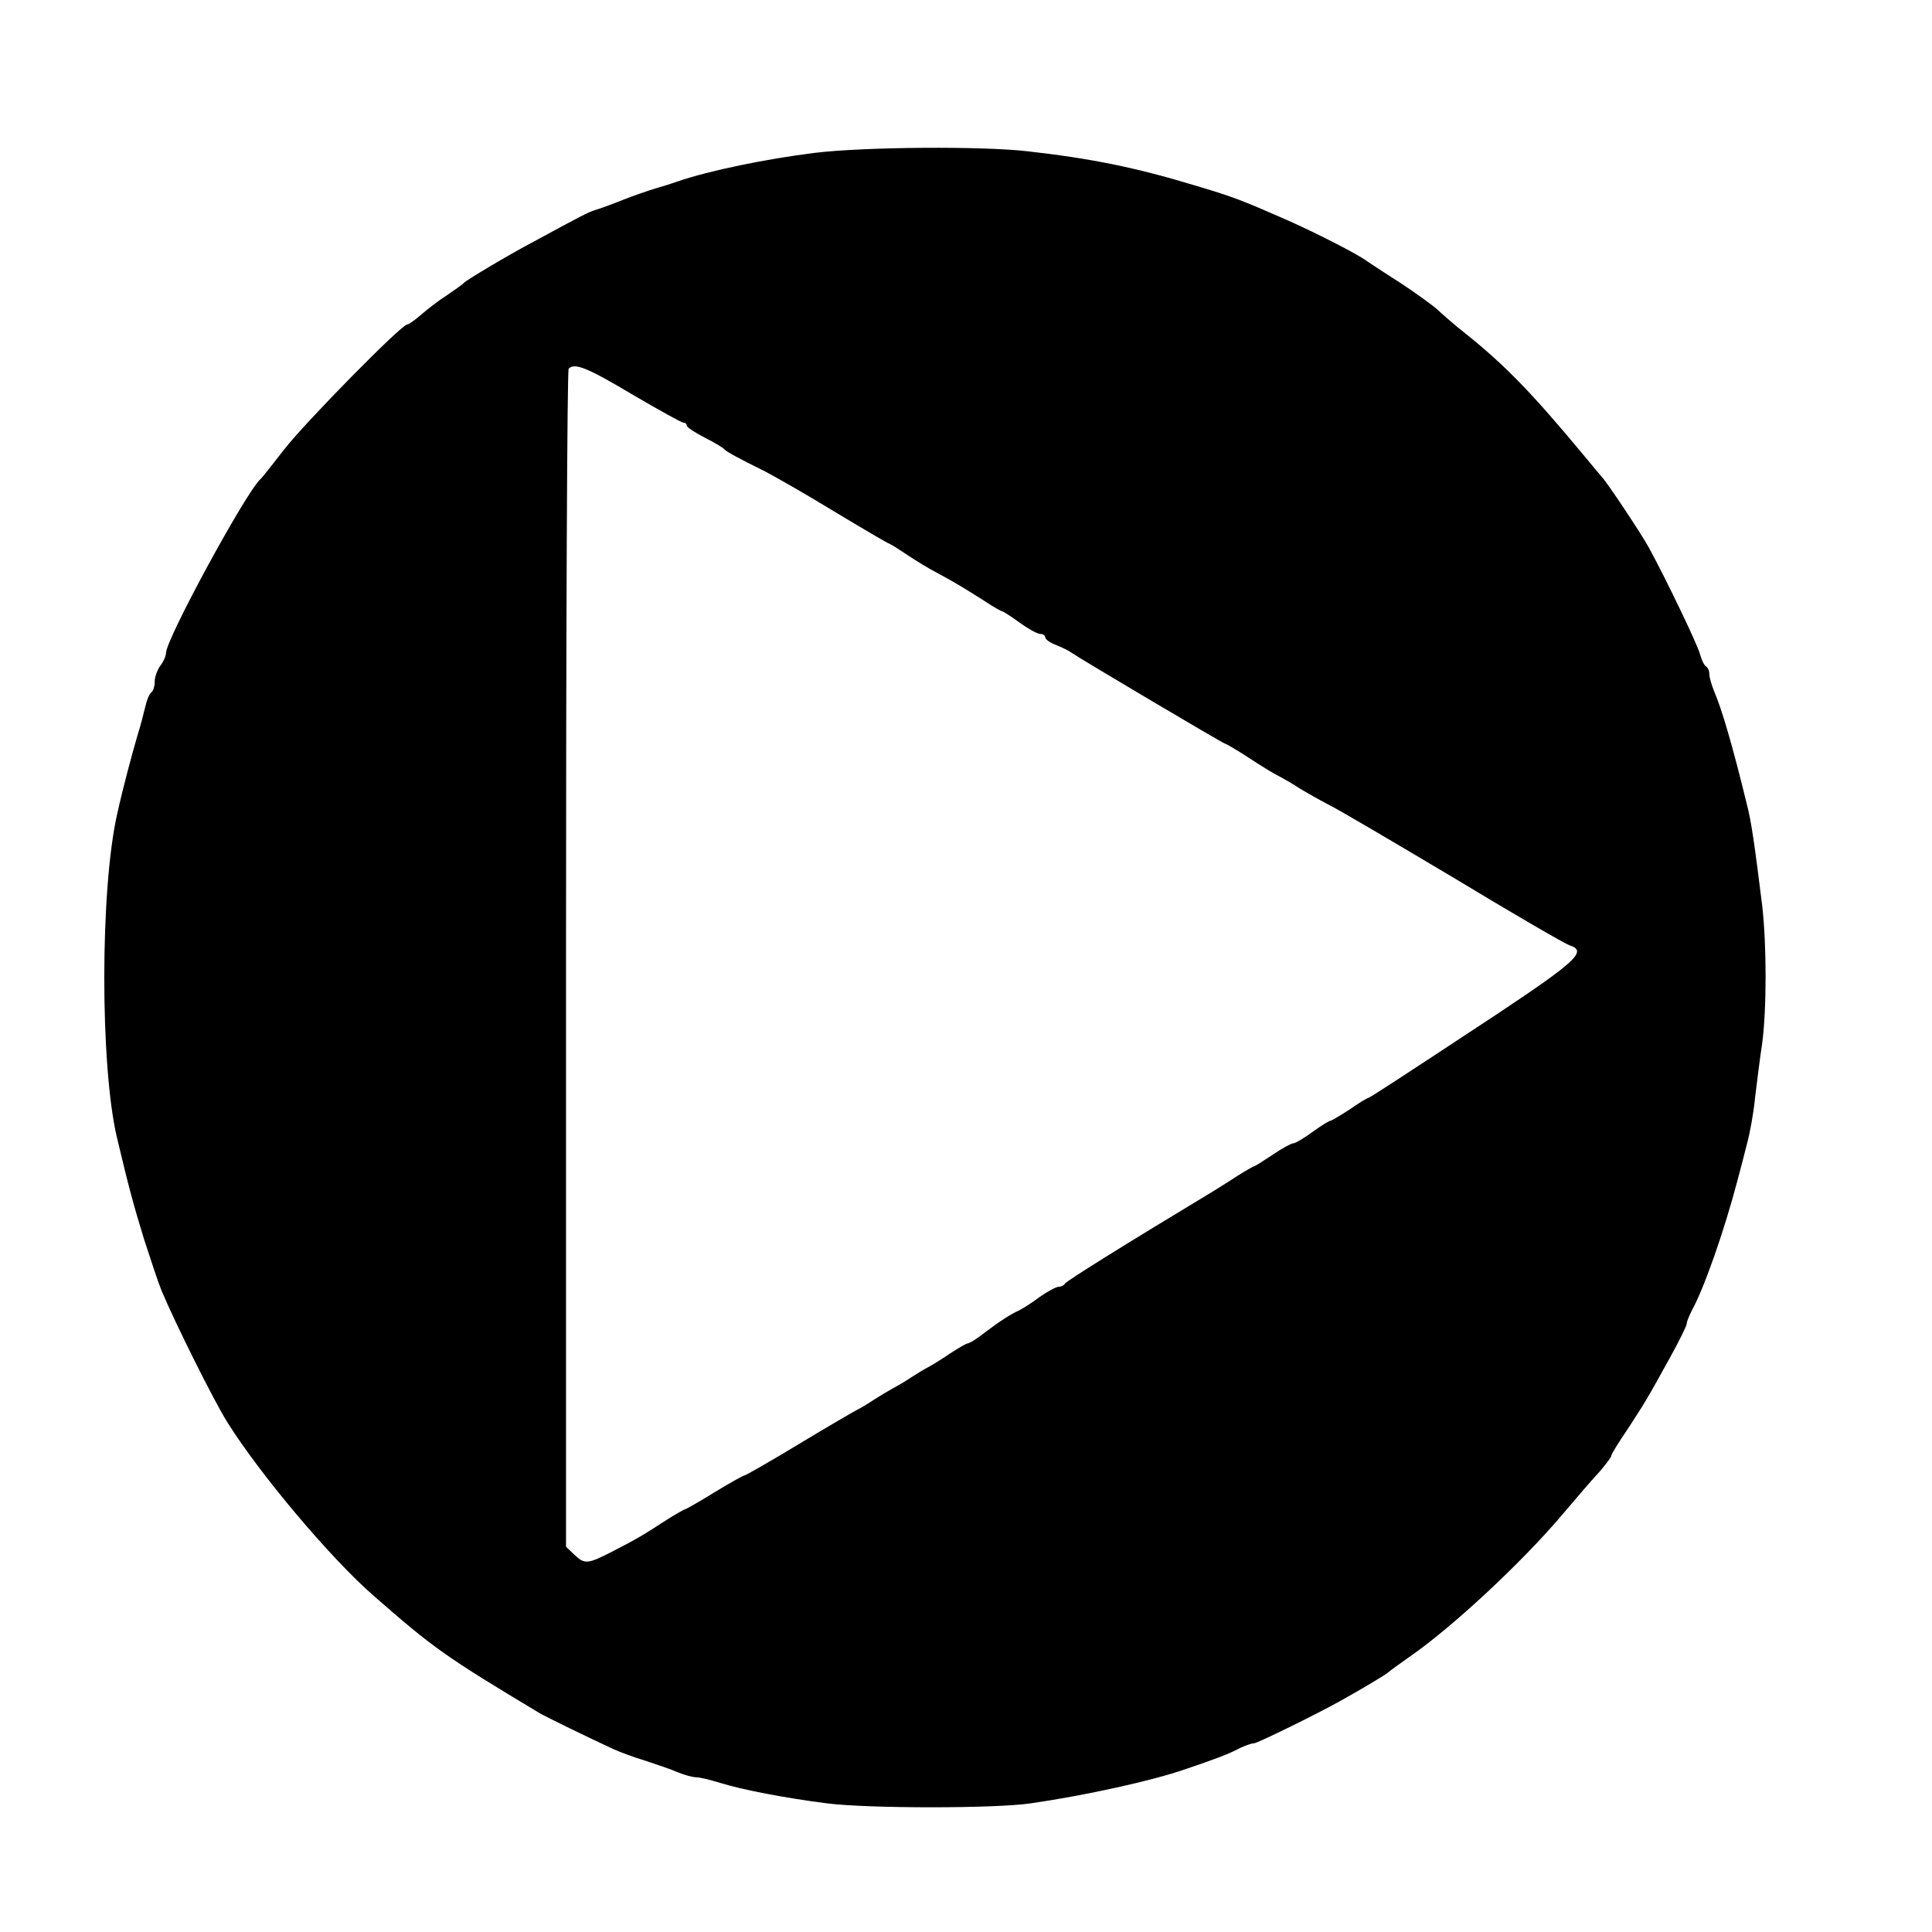
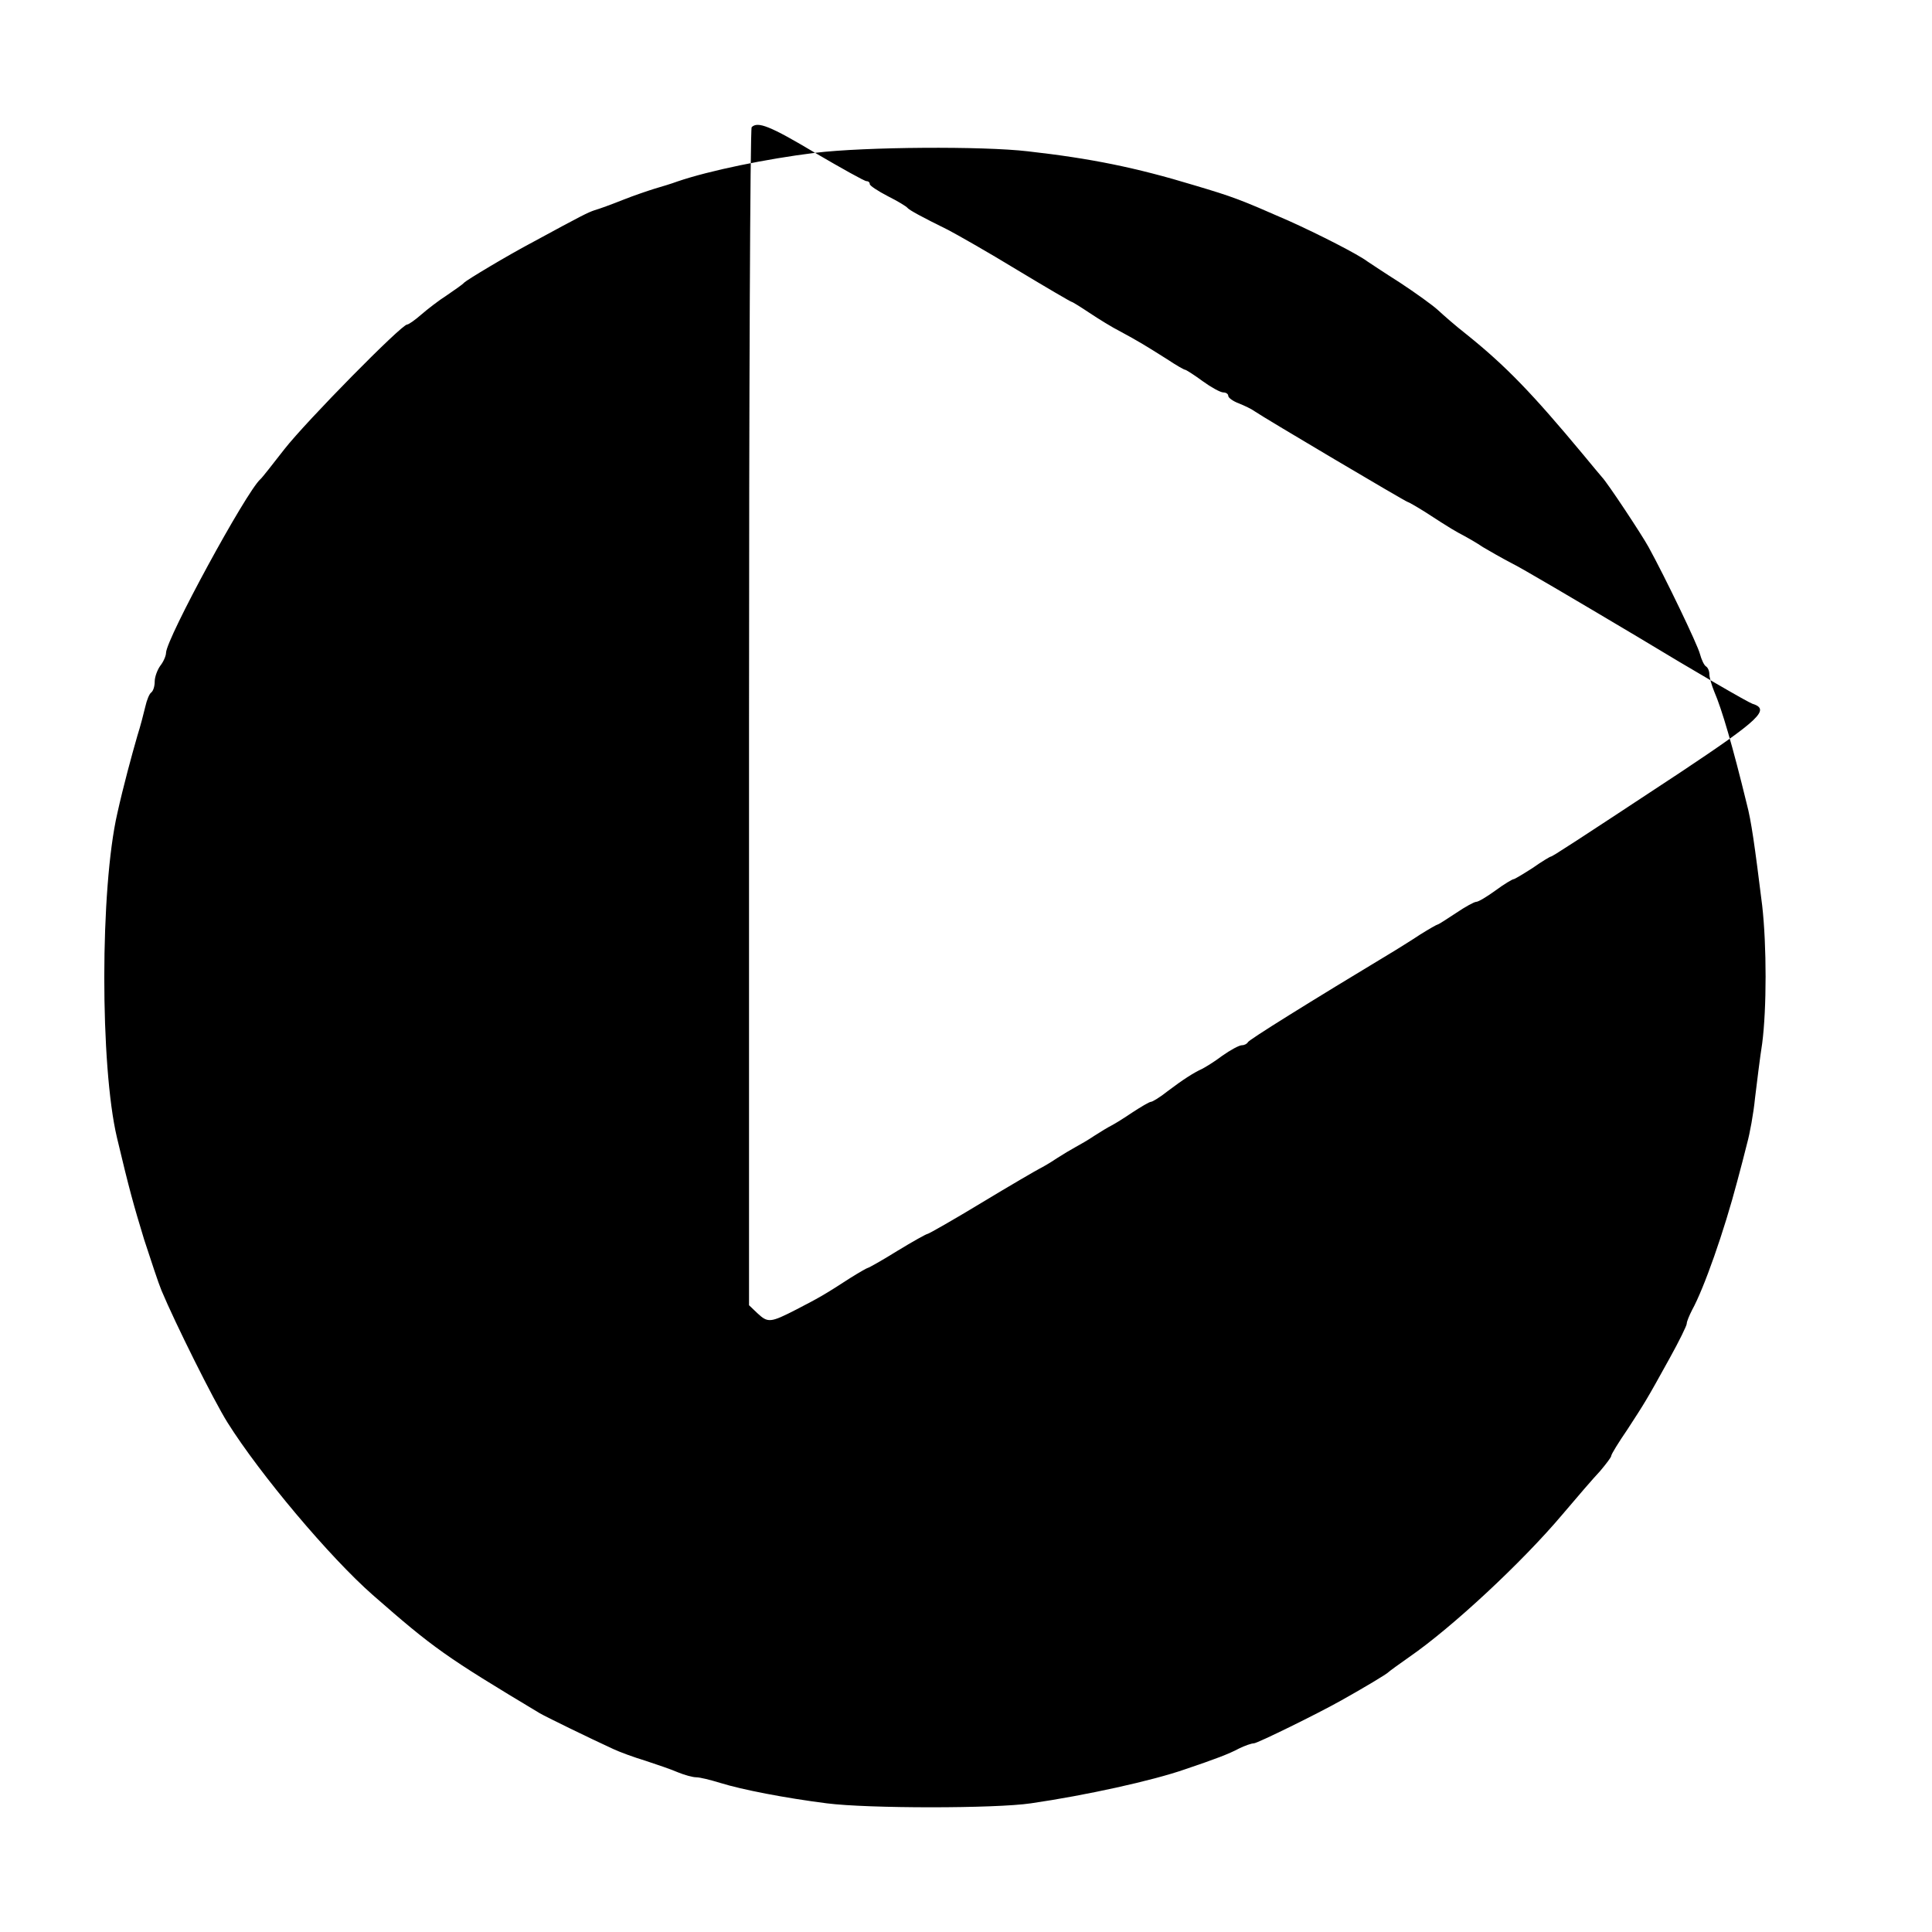
<svg xmlns="http://www.w3.org/2000/svg" version="1.0" width="512pt" height="512pt" viewBox="0 0 512 512" preserveAspectRatio="xMidYMid meet">
  <g transform="translate(0,512) scale(0.1,-0.1)" fill="#000000" stroke="none">
-     <path d="M2160 4715 c-129 -16 -280 -47 -365 -76 -16 -6 -43 -14 -60 -19 -16 -5 -55 -18 -85 -30 -30 -12 -63 -24 -74 -27 -18 -6 -34 -14 -161 -83 -72 -38 -178 -102 -185 -109 -3 -4 -23 -18 -45 -33 -22 -14 -53 -38 -69 -52 -16 -14 -33 -26 -37 -26 -15 0 -267 -256 -325 -330 -32 -41 -60 -77 -64 -80 -38 -34 -249 -422 -250 -460 0 -8 -7 -24 -15 -34 -8 -11 -15 -30 -15 -42 0 -13 -4 -25 -9 -29 -5 -3 -12 -20 -16 -38 -4 -17 -13 -52 -21 -77 -15 -52 -37 -133 -53 -205 -46 -200 -46 -670 -1 -860 33 -139 44 -178 72 -270 18 -55 38 -116 46 -135 36 -86 138 -291 175 -350 86 -137 271 -357 385 -457 161 -141 192 -163 442 -313 15 -9 134 -67 195 -95 17 -8 55 -22 85 -31 30 -10 69 -23 87 -31 17 -7 39 -13 48 -13 10 0 38 -7 64 -15 58 -18 172 -40 282 -54 109 -14 447 -14 541 0 145 21 322 60 408 90 80 27 117 41 143 55 16 8 34 14 40 14 9 0 170 79 232 114 59 33 121 70 125 75 3 3 28 21 55 40 113 78 299 251 406 378 38 45 82 96 99 114 16 19 30 37 30 41 0 4 19 35 43 70 46 71 48 73 112 189 25 45 45 86 45 91 0 6 7 22 14 36 32 58 85 209 120 342 8 30 20 75 26 100 7 25 17 79 21 120 5 41 13 107 19 145 12 92 12 259 0 365 -20 161 -29 225 -41 270 -37 152 -66 251 -86 297 -7 17 -13 38 -13 46 0 9 -4 18 -9 21 -5 3 -12 18 -16 33 -6 24 -92 203 -136 283 -18 33 -110 172 -124 186 -5 6 -28 33 -50 60 -134 161 -204 234 -310 319 -27 21 -60 50 -74 63 -14 13 -60 46 -101 73 -41 26 -80 52 -86 56 -25 19 -129 72 -209 108 -130 57 -146 63 -250 94 -155 47 -273 71 -441 90 -119 14 -431 12 -564 -4z m-485 -640 c70 -41 131 -75 136 -75 5 0 9 -3 9 -8 0 -4 21 -18 48 -32 26 -13 49 -27 52 -31 5 -6 38 -24 107 -58 23 -12 106 -59 183 -106 78 -47 143 -85 145 -85 2 0 23 -13 47 -29 24 -16 61 -39 83 -50 48 -26 66 -37 123 -73 24 -16 45 -28 48 -28 2 0 23 -13 46 -30 22 -16 47 -30 55 -30 7 0 13 -4 13 -9 0 -5 12 -14 28 -20 15 -6 34 -15 42 -21 26 -18 401 -240 405 -240 2 0 23 -12 47 -27 69 -45 82 -52 103 -63 11 -6 34 -19 50 -30 17 -10 50 -29 75 -42 25 -12 174 -100 332 -194 157 -95 295 -175 307 -179 48 -15 21 -41 -191 -182 -279 -184 -339 -223 -343 -223 -2 0 -24 -13 -48 -30 -25 -16 -48 -30 -51 -30 -3 0 -25 -13 -48 -30 -22 -16 -45 -30 -51 -30 -5 0 -29 -13 -54 -30 -24 -16 -46 -30 -48 -30 -2 0 -23 -12 -47 -27 -24 -16 -52 -33 -63 -40 -234 -141 -391 -239 -393 -245 -2 -4 -9 -8 -16 -8 -7 0 -31 -13 -52 -28 -21 -16 -46 -31 -54 -35 -22 -10 -50 -28 -91 -59 -20 -16 -40 -28 -44 -28 -4 0 -26 -13 -49 -28 -22 -15 -48 -31 -56 -35 -8 -4 -28 -16 -45 -27 -16 -11 -39 -24 -50 -30 -11 -6 -33 -19 -50 -30 -16 -11 -37 -23 -45 -27 -8 -4 -77 -44 -153 -90 -76 -46 -141 -83 -144 -83 -3 0 -39 -20 -80 -45 -40 -25 -76 -45 -78 -45 -2 0 -23 -12 -47 -27 -65 -42 -78 -50 -142 -83 -70 -36 -76 -36 -104 -10 l-22 21 0 1558 c0 857 3 1561 7 1564 16 16 49 3 168 -68z" />
+     <path d="M2160 4715 c-129 -16 -280 -47 -365 -76 -16 -6 -43 -14 -60 -19 -16 -5 -55 -18 -85 -30 -30 -12 -63 -24 -74 -27 -18 -6 -34 -14 -161 -83 -72 -38 -178 -102 -185 -109 -3 -4 -23 -18 -45 -33 -22 -14 -53 -38 -69 -52 -16 -14 -33 -26 -37 -26 -15 0 -267 -256 -325 -330 -32 -41 -60 -77 -64 -80 -38 -34 -249 -422 -250 -460 0 -8 -7 -24 -15 -34 -8 -11 -15 -30 -15 -42 0 -13 -4 -25 -9 -29 -5 -3 -12 -20 -16 -38 -4 -17 -13 -52 -21 -77 -15 -52 -37 -133 -53 -205 -46 -200 -46 -670 -1 -860 33 -139 44 -178 72 -270 18 -55 38 -116 46 -135 36 -86 138 -291 175 -350 86 -137 271 -357 385 -457 161 -141 192 -163 442 -313 15 -9 134 -67 195 -95 17 -8 55 -22 85 -31 30 -10 69 -23 87 -31 17 -7 39 -13 48 -13 10 0 38 -7 64 -15 58 -18 172 -40 282 -54 109 -14 447 -14 541 0 145 21 322 60 408 90 80 27 117 41 143 55 16 8 34 14 40 14 9 0 170 79 232 114 59 33 121 70 125 75 3 3 28 21 55 40 113 78 299 251 406 378 38 45 82 96 99 114 16 19 30 37 30 41 0 4 19 35 43 70 46 71 48 73 112 189 25 45 45 86 45 91 0 6 7 22 14 36 32 58 85 209 120 342 8 30 20 75 26 100 7 25 17 79 21 120 5 41 13 107 19 145 12 92 12 259 0 365 -20 161 -29 225 -41 270 -37 152 -66 251 -86 297 -7 17 -13 38 -13 46 0 9 -4 18 -9 21 -5 3 -12 18 -16 33 -6 24 -92 203 -136 283 -18 33 -110 172 -124 186 -5 6 -28 33 -50 60 -134 161 -204 234 -310 319 -27 21 -60 50 -74 63 -14 13 -60 46 -101 73 -41 26 -80 52 -86 56 -25 19 -129 72 -209 108 -130 57 -146 63 -250 94 -155 47 -273 71 -441 90 -119 14 -431 12 -564 -4z c70 -41 131 -75 136 -75 5 0 9 -3 9 -8 0 -4 21 -18 48 -32 26 -13 49 -27 52 -31 5 -6 38 -24 107 -58 23 -12 106 -59 183 -106 78 -47 143 -85 145 -85 2 0 23 -13 47 -29 24 -16 61 -39 83 -50 48 -26 66 -37 123 -73 24 -16 45 -28 48 -28 2 0 23 -13 46 -30 22 -16 47 -30 55 -30 7 0 13 -4 13 -9 0 -5 12 -14 28 -20 15 -6 34 -15 42 -21 26 -18 401 -240 405 -240 2 0 23 -12 47 -27 69 -45 82 -52 103 -63 11 -6 34 -19 50 -30 17 -10 50 -29 75 -42 25 -12 174 -100 332 -194 157 -95 295 -175 307 -179 48 -15 21 -41 -191 -182 -279 -184 -339 -223 -343 -223 -2 0 -24 -13 -48 -30 -25 -16 -48 -30 -51 -30 -3 0 -25 -13 -48 -30 -22 -16 -45 -30 -51 -30 -5 0 -29 -13 -54 -30 -24 -16 -46 -30 -48 -30 -2 0 -23 -12 -47 -27 -24 -16 -52 -33 -63 -40 -234 -141 -391 -239 -393 -245 -2 -4 -9 -8 -16 -8 -7 0 -31 -13 -52 -28 -21 -16 -46 -31 -54 -35 -22 -10 -50 -28 -91 -59 -20 -16 -40 -28 -44 -28 -4 0 -26 -13 -49 -28 -22 -15 -48 -31 -56 -35 -8 -4 -28 -16 -45 -27 -16 -11 -39 -24 -50 -30 -11 -6 -33 -19 -50 -30 -16 -11 -37 -23 -45 -27 -8 -4 -77 -44 -153 -90 -76 -46 -141 -83 -144 -83 -3 0 -39 -20 -80 -45 -40 -25 -76 -45 -78 -45 -2 0 -23 -12 -47 -27 -65 -42 -78 -50 -142 -83 -70 -36 -76 -36 -104 -10 l-22 21 0 1558 c0 857 3 1561 7 1564 16 16 49 3 168 -68z" />
  </g>
</svg>